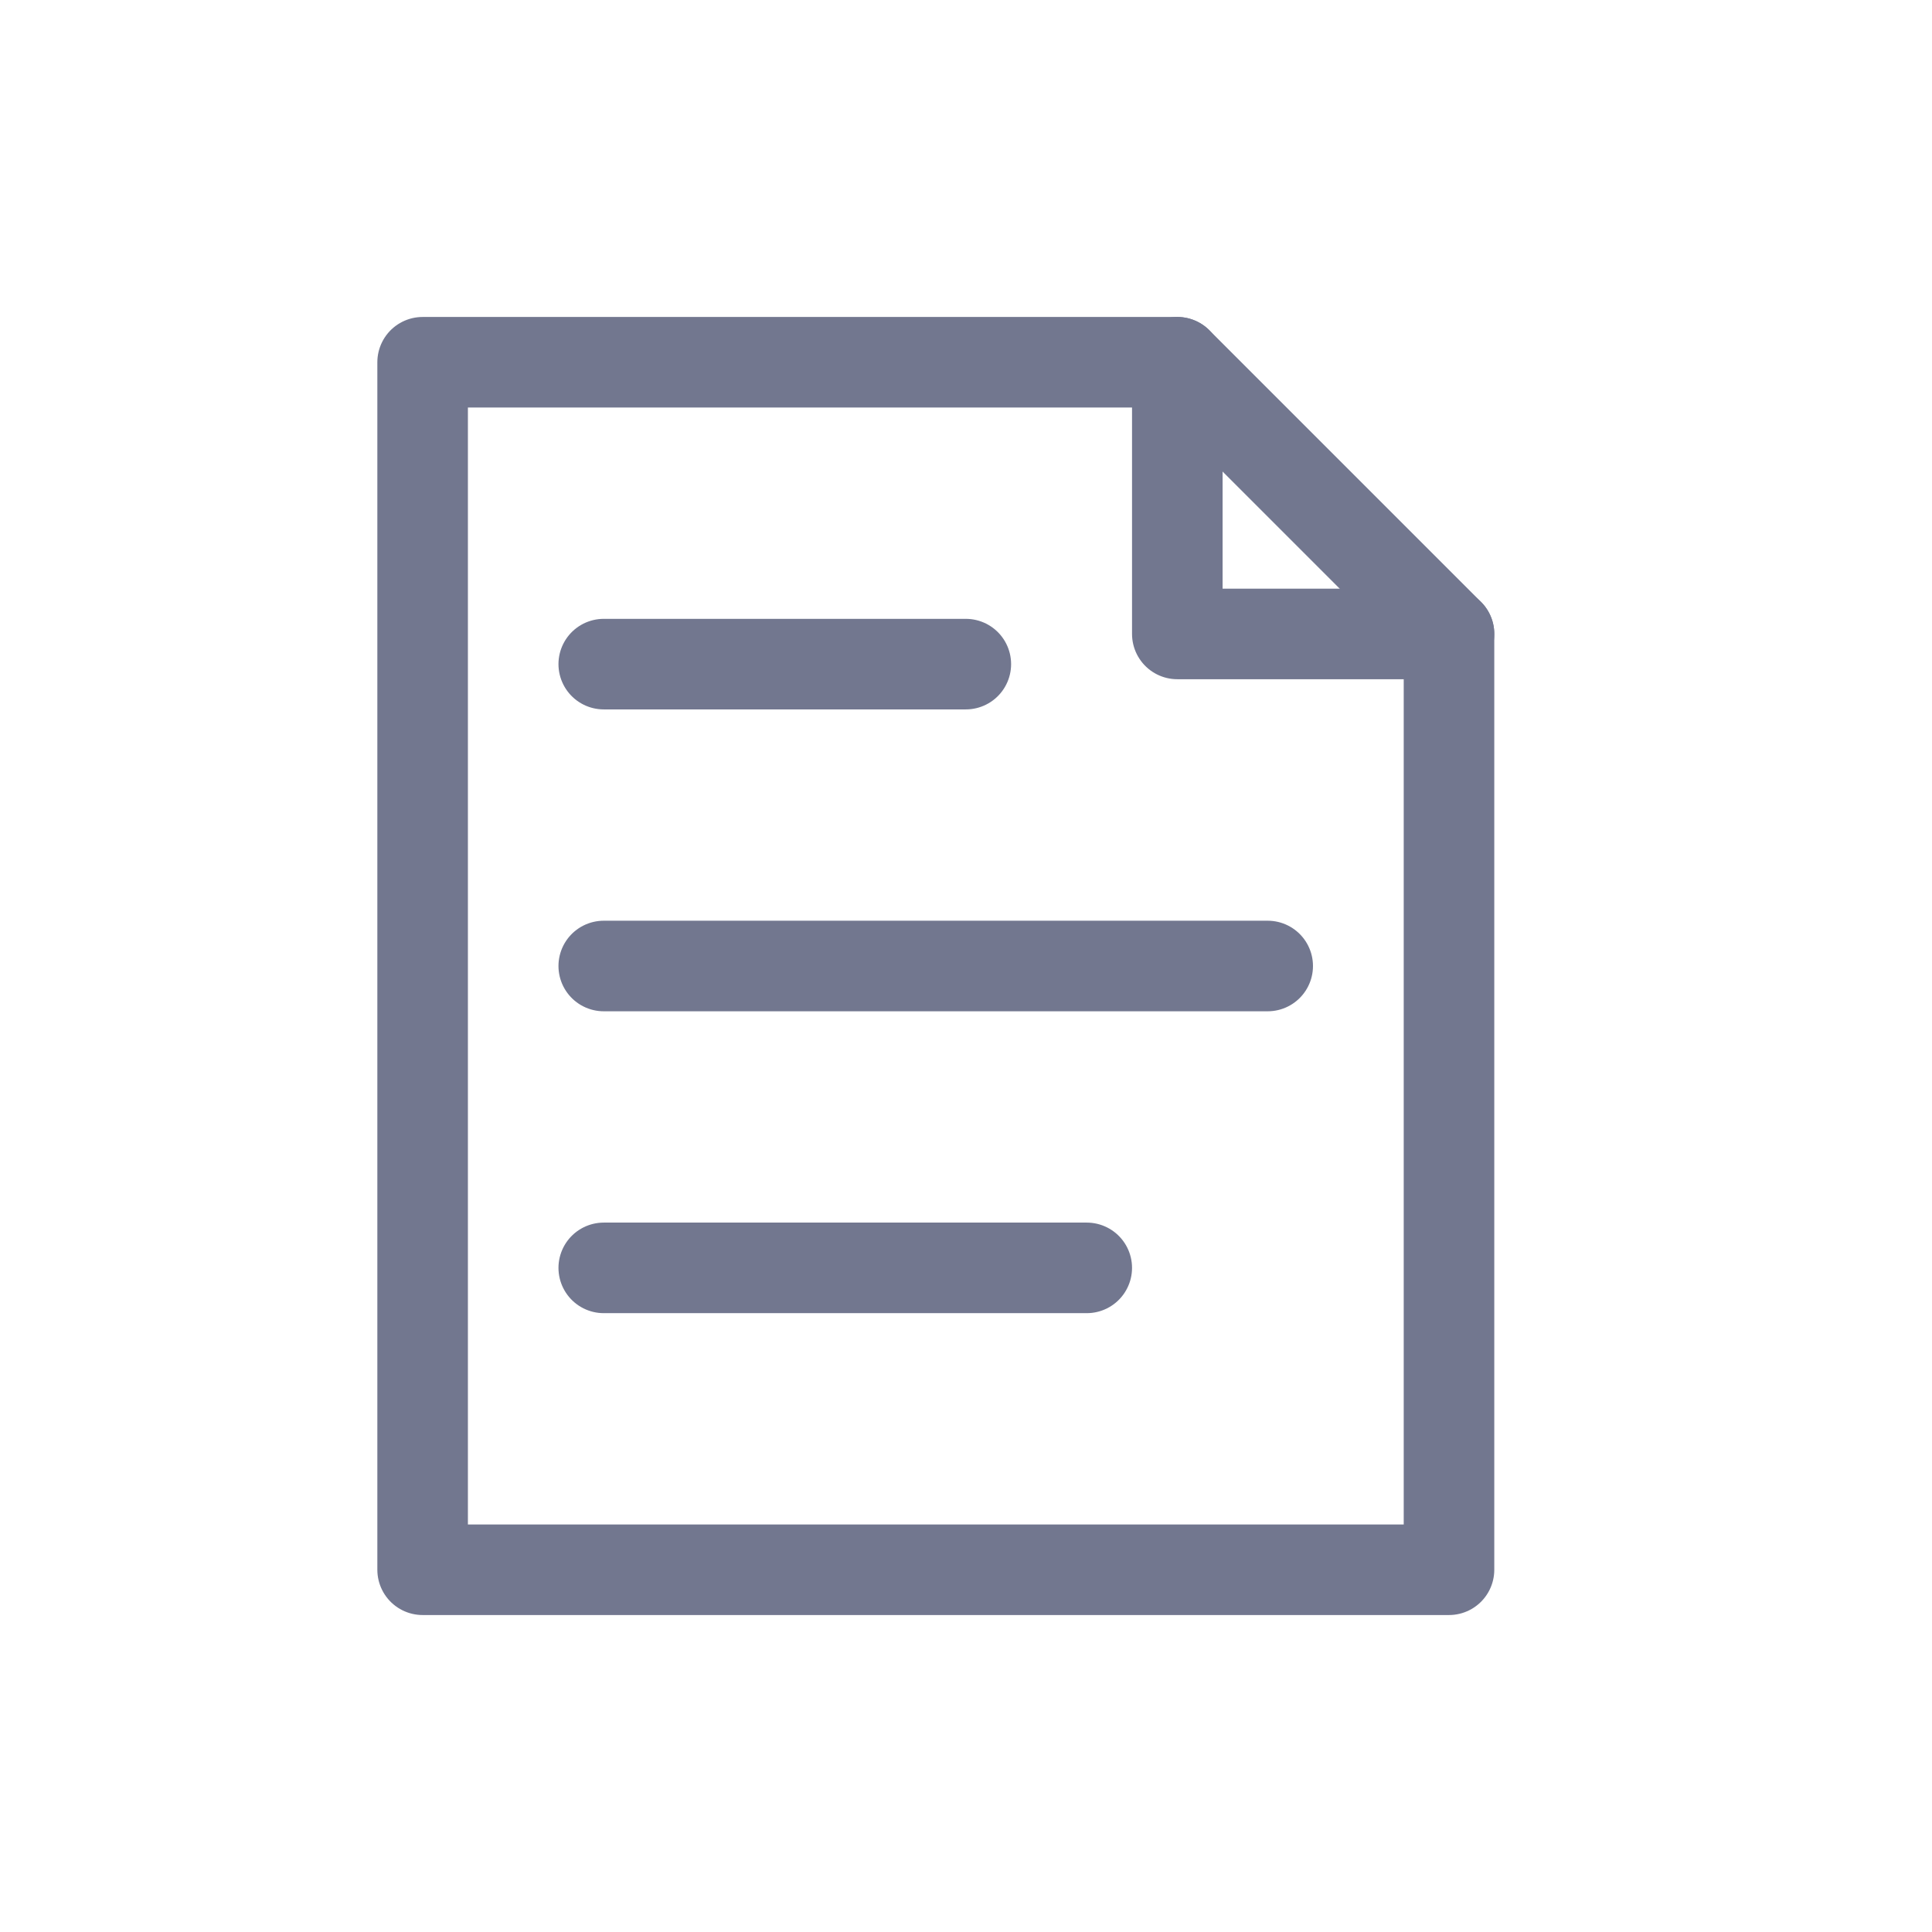
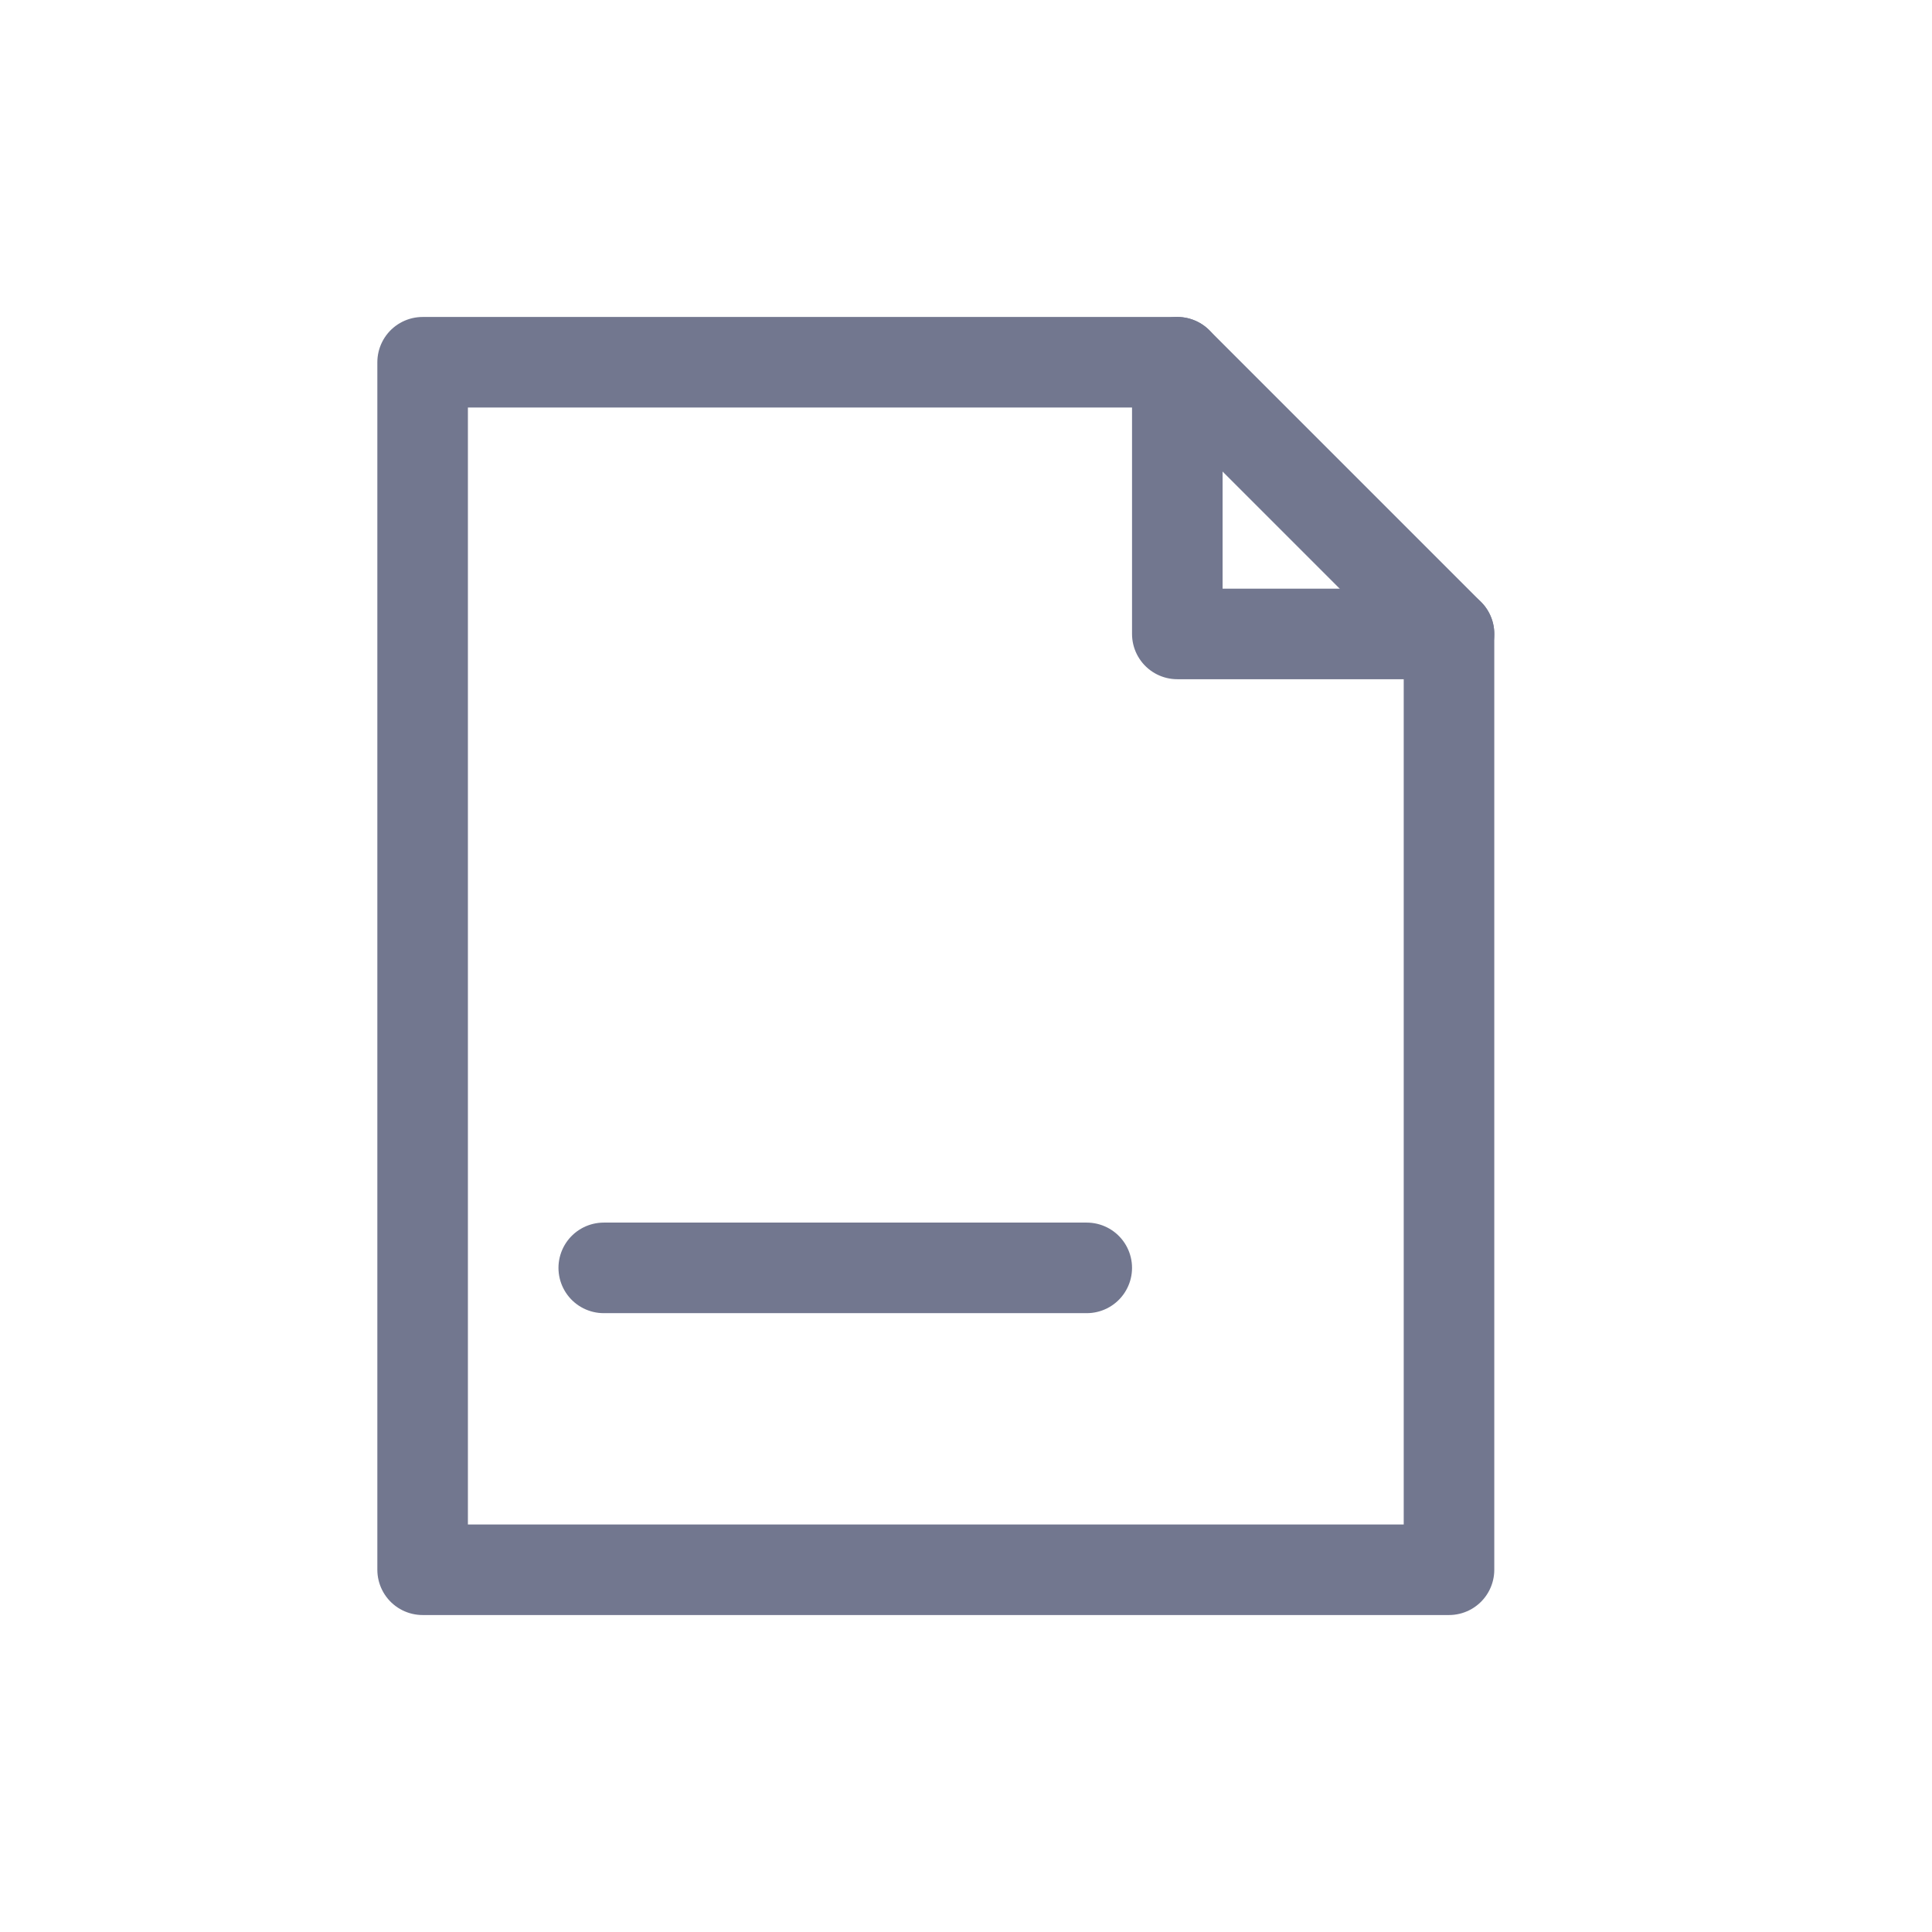
<svg xmlns="http://www.w3.org/2000/svg" width="32px" height="32px" viewBox="0 0 32 32" version="1.1">
  <title>切片</title>
  <g id="页面-1" stroke="none" stroke-width="1" fill="none" fill-rule="evenodd">
    <g id="简宜运web1.1版本规范" transform="translate(-507, -1468)">
      <g id="icon_globe" transform="translate(507, 1468)">
-         <rect id="矩形" x="0" y="0" width="32" height="32" />
        <polygon id="矩形" stroke="#72778F" stroke-width="1.5" stroke-linecap="round" stroke-linejoin="round" points="7 6 19.5 6 19.5 10.5 24 10.5 24 26 7 26" />
-         <line x1="10" y1="11" x2="15.997" y2="11" id="路径-22" stroke="#72778F" stroke-width="1.5" stroke-linecap="round" stroke-linejoin="round" />
-         <line x1="10" y1="16" x2="20.997" y2="16" id="路径-22备份" stroke="#72778F" stroke-width="1.5" stroke-linecap="round" stroke-linejoin="round" />
        <line x1="10" y1="21" x2="18" y2="21" id="路径-19" stroke="#72778F" stroke-width="1.5" stroke-linecap="round" stroke-linejoin="round" />
        <line x1="19.5" y1="6" x2="24" y2="10.5" id="路径-24" stroke="#72778F" stroke-width="1.5" stroke-linecap="round" stroke-linejoin="round" />
      </g>
    </g>
  </g>
</svg>